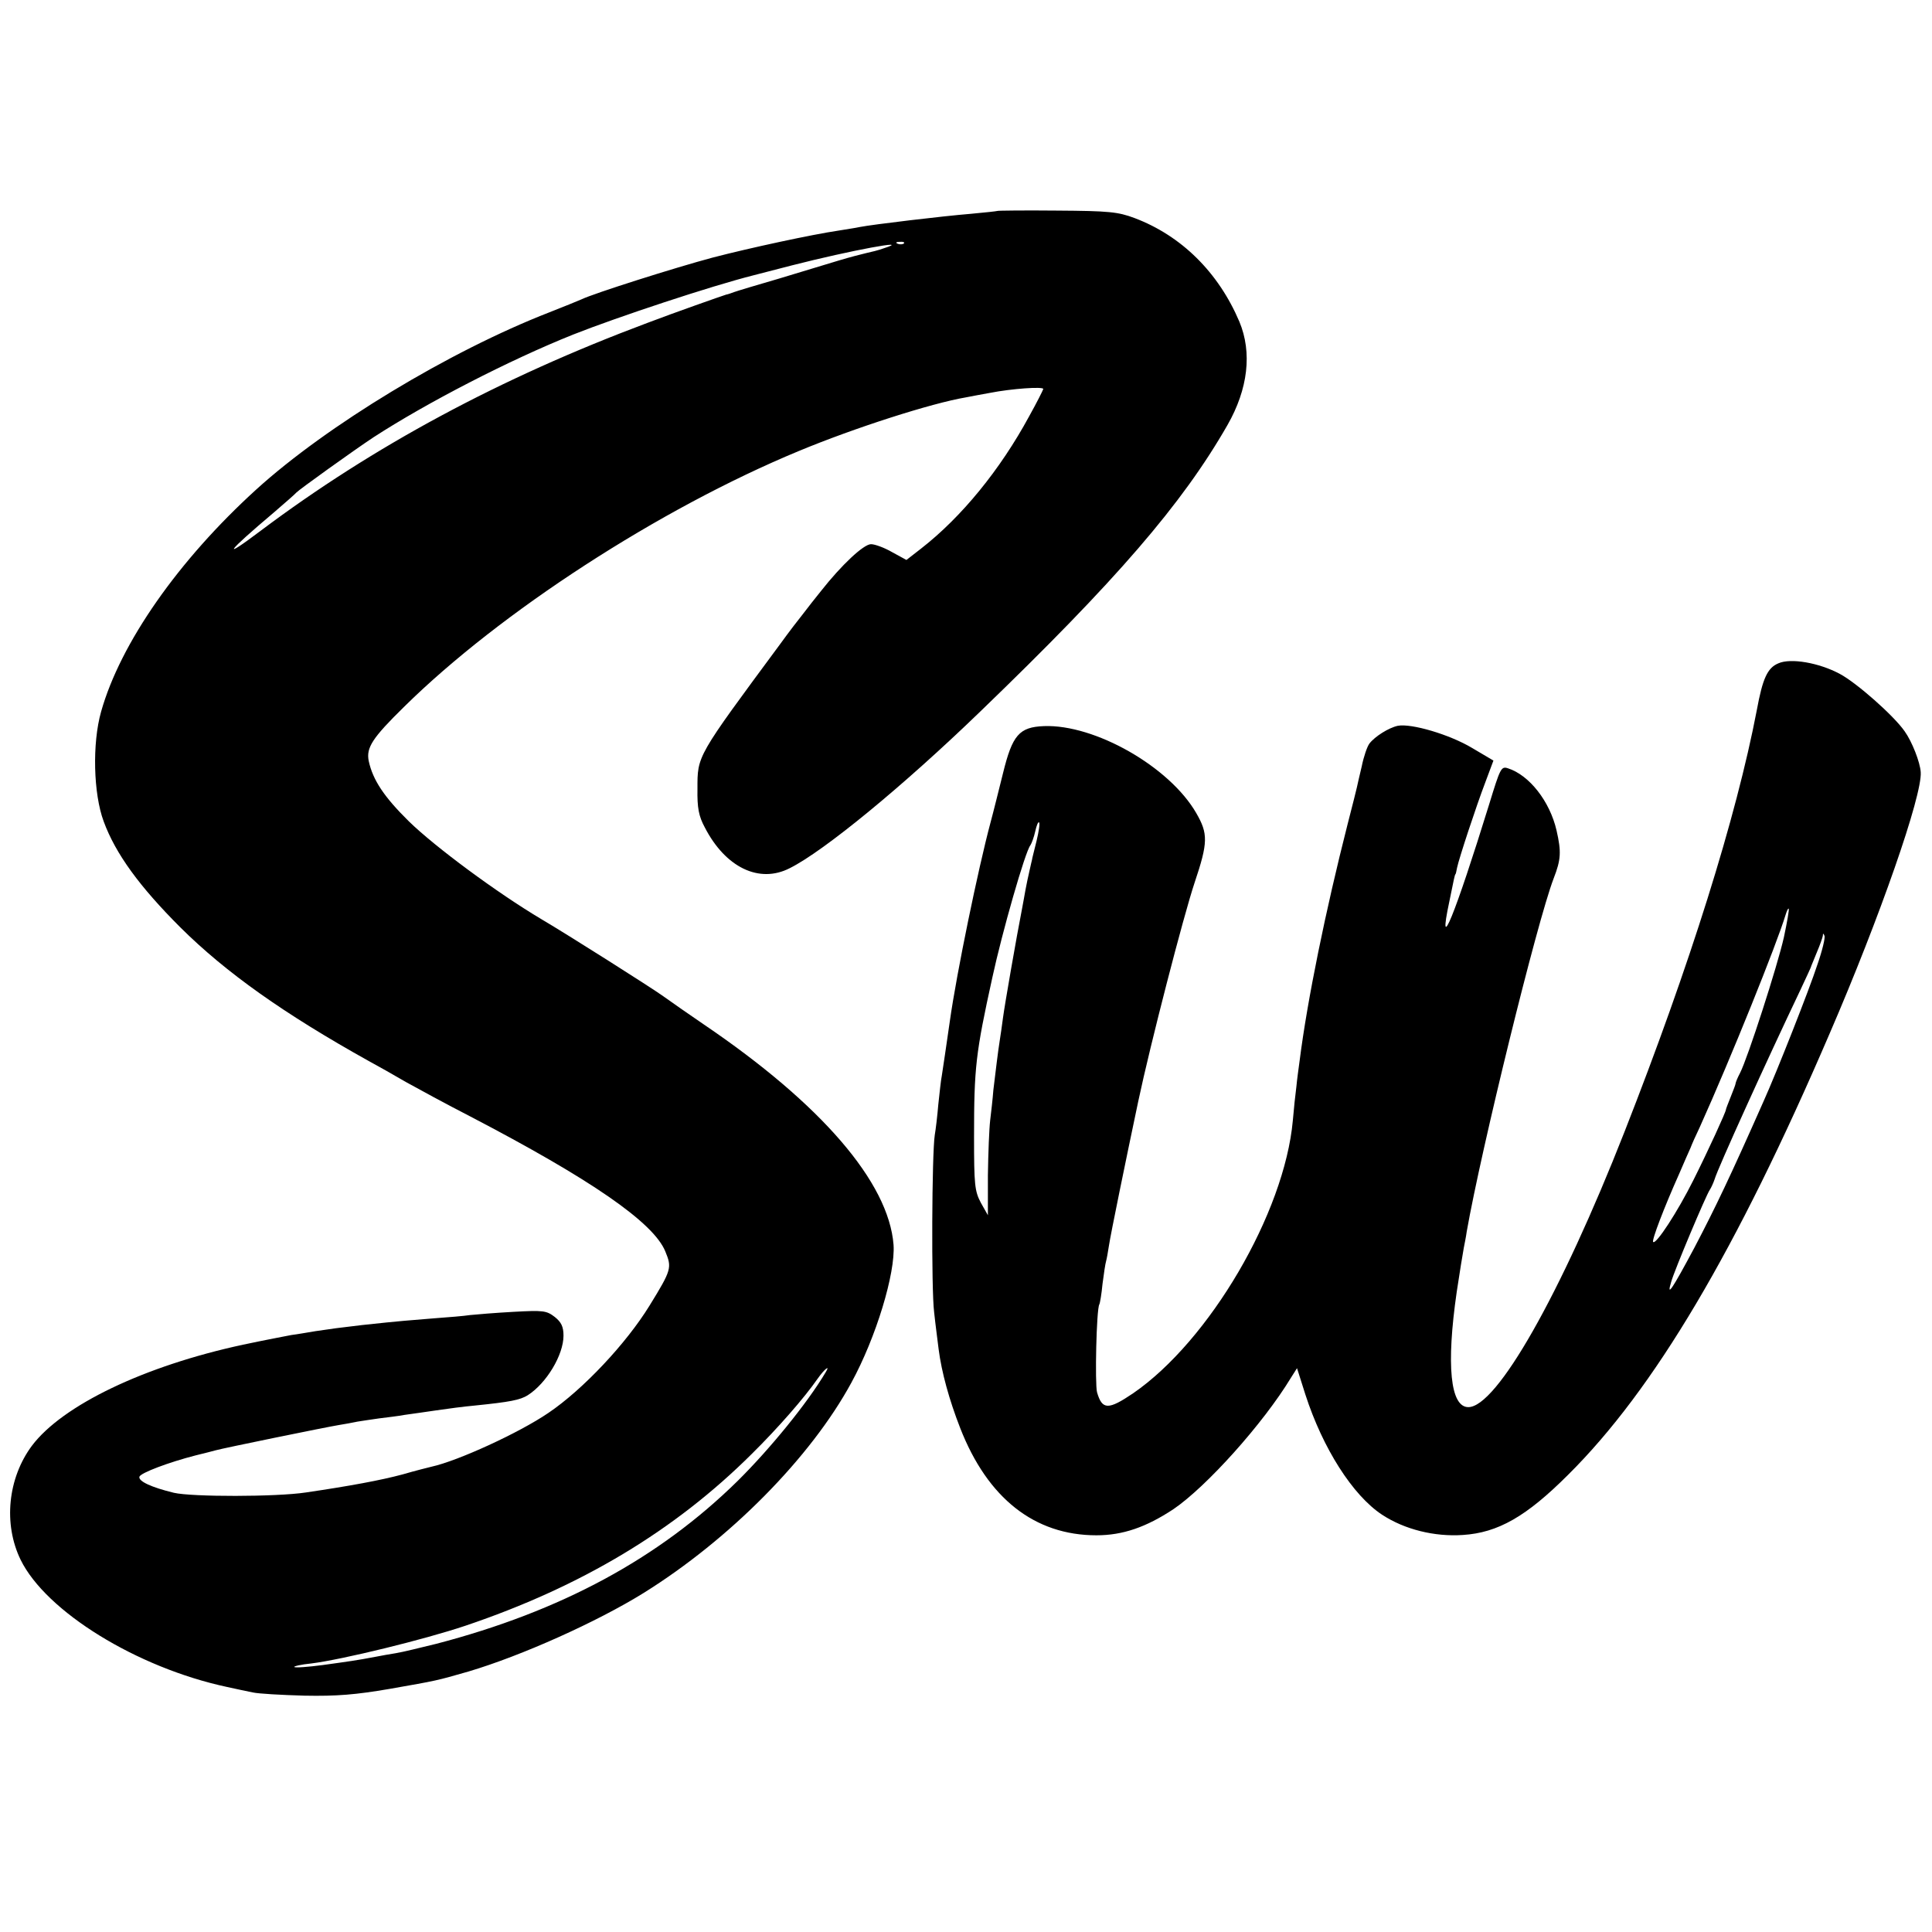
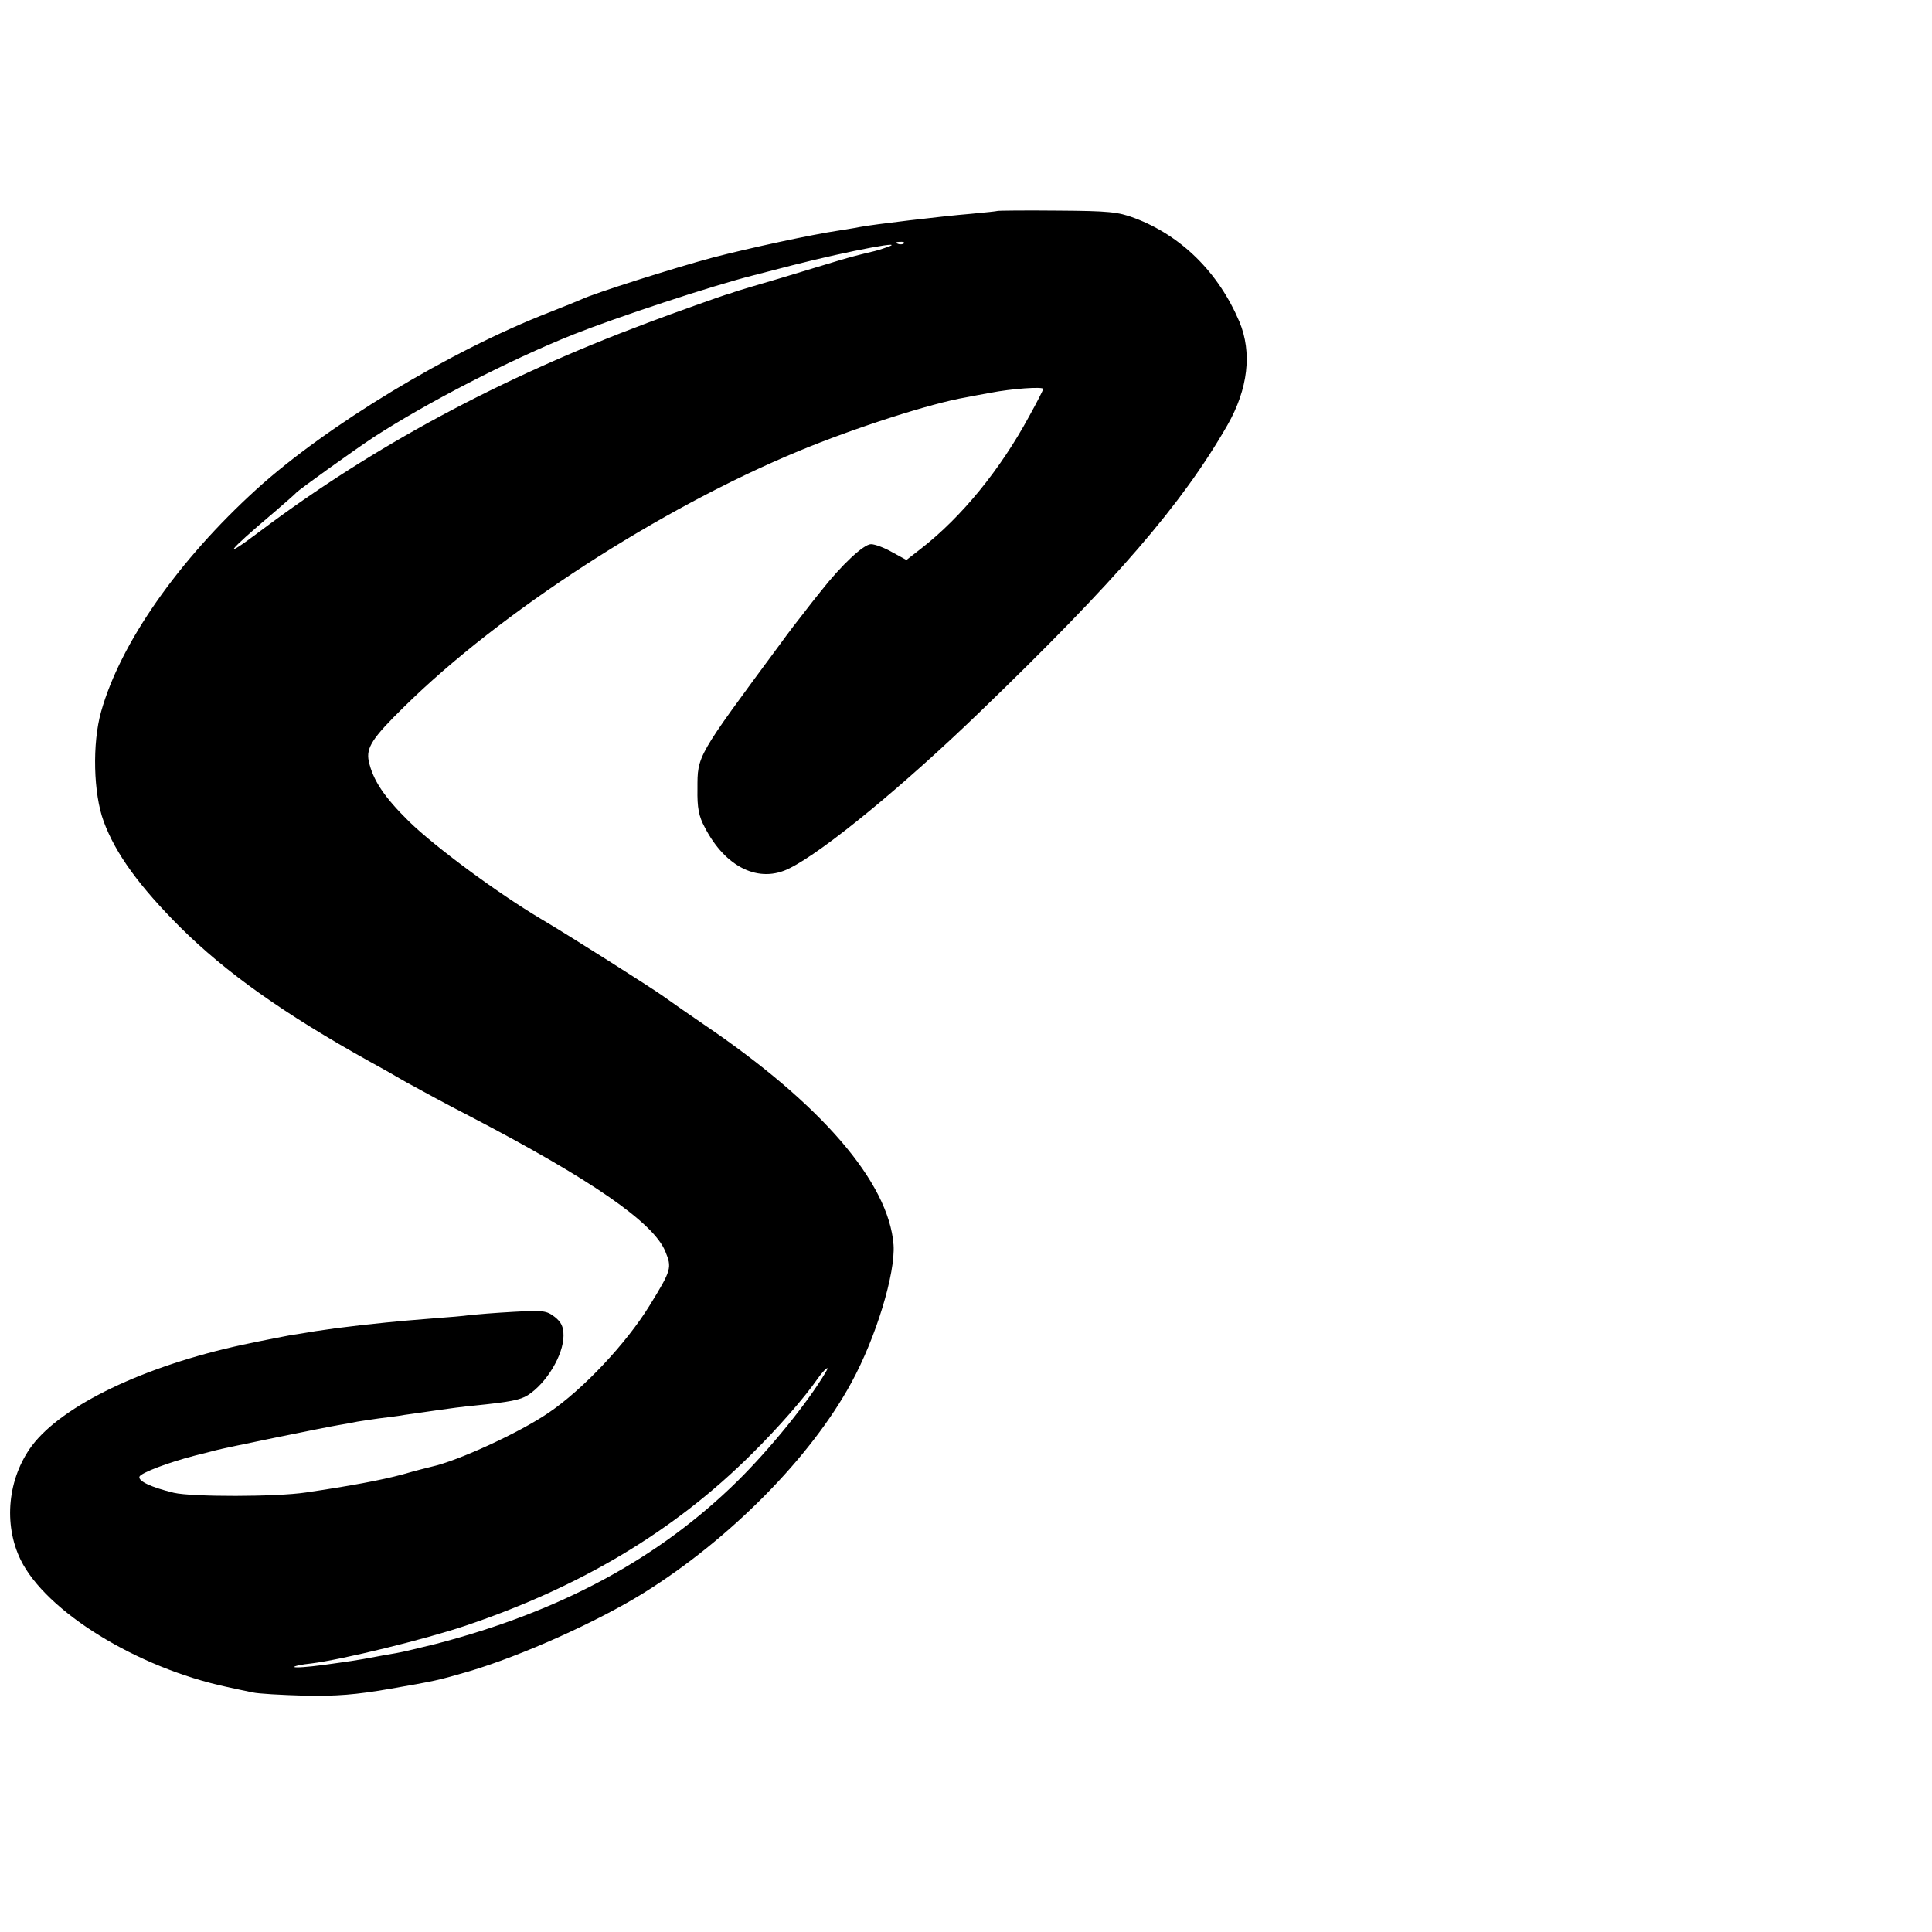
<svg xmlns="http://www.w3.org/2000/svg" version="1.0" width="600pt" height="600pt" viewBox="0 0 600 600" preserveAspectRatio="xMidYMid meet">
  <g transform="translate(0,600) scale(0.1,-0.1)" fill="#000000" stroke="none">
    <path d="M3098 5345 c-2 -1 -39 -5 -83 -9 -86 -7 -304 -33 -345 -41 -13 -3 -42 -7 -65 -11 -82 -12 -277 -54 -392 -84 -116 -31 -369 -111 -408 -130 -11 -5 -56 -23 -99 -40 -311 -121 -692 -352 -910 -550 -242 -220 -422 -477 -482 -690 -28 -99 -24 -255 8 -341 37 -101 112 -203 238 -329 142 -141 323 -269 585 -415 28 -15 79 -44 115 -65 36 -20 126 -69 200 -107 374 -195 569 -329 606 -419 21 -51 20 -57 -49 -169 -72 -117 -206 -260 -314 -333 -91 -62 -281 -149 -363 -167 -8 -2 -49 -12 -90 -24 -67 -18 -164 -36 -300 -56 -92 -14 -354 -14 -410 -1 -70 17 -111 36 -107 50 4 12 92 45 174 66 26 6 55 14 63 16 25 7 343 72 380 78 19 3 46 8 60 11 14 2 44 7 67 10 23 3 59 7 80 11 21 3 65 9 98 14 33 5 87 12 120 15 108 11 140 17 164 32 58 37 111 125 111 185 0 28 -7 42 -27 58 -26 20 -36 21 -128 16 -55 -3 -116 -8 -135 -10 -19 -3 -69 -7 -110 -10 -74 -6 -105 -8 -225 -21 -77 -9 -91 -11 -145 -19 -25 -4 -58 -10 -75 -12 -16 -3 -84 -16 -150 -30 -307 -66 -561 -188 -656 -314 -75 -101 -89 -243 -35 -354 79 -161 361 -335 641 -395 28 -6 64 -14 80 -17 17 -4 89 -8 160 -10 101 -2 160 3 265 21 148 26 144 25 245 54 165 49 399 154 544 244 268 167 519 421 645 653 77 141 137 340 131 428 -15 194 -224 437 -590 685 -44 30 -100 69 -125 87 -36 26 -298 192 -378 239 -138 82 -331 225 -412 304 -77 76 -112 128 -125 188 -8 41 11 71 110 168 298 294 793 615 1225 794 173 72 413 149 520 167 14 3 48 9 75 14 66 13 165 20 165 12 -1 -4 -20 -42 -44 -85 -90 -166 -210 -313 -336 -411 l-45 -35 -44 24 c-24 14 -54 25 -66 25 -23 0 -92 -65 -155 -145 -18 -22 -42 -53 -55 -70 -13 -16 -46 -59 -72 -95 -261 -353 -257 -346 -257 -450 -1 -59 4 -85 23 -120 64 -124 169 -175 264 -126 106 53 352 255 591 486 423 408 627 644 768 890 64 112 77 225 37 321 -65 153 -180 267 -326 322 -51 19 -79 22 -240 23 -100 1 -184 0 -185 -1z m-291 -101 c-3 -3 -12 -4 -19 -1 -8 3 -5 6 6 6 11 1 17 -2 13 -5z m-62 -15 c-16 -6 -41 -12 -55 -15 -13 -3 -52 -13 -85 -23 -33 -10 -116 -35 -185 -56 -69 -20 -132 -39 -140 -42 -8 -3 -19 -7 -25 -8 -13 -4 -161 -56 -245 -88 -457 -171 -851 -383 -1200 -645 -126 -95 -107 -68 40 56 36 31 67 58 70 62 8 9 178 131 240 172 165 107 420 239 620 319 139 55 429 151 560 184 58 15 112 29 120 31 180 46 379 83 285 53z m-181 -3491 c-57 -96 -173 -238 -273 -337 -245 -241 -549 -405 -936 -506 -49 -12 -106 -26 -125 -29 -19 -3 -47 -8 -62 -11 -63 -12 -87 -15 -166 -26 -46 -6 -85 -9 -88 -6 -3 2 21 8 53 11 96 12 350 74 478 117 359 121 650 295 890 534 82 81 163 174 204 233 21 30 41 46 25 20z" />
-     <path d="M5523 3940 c-34 -14 -49 -47 -67 -145 -64 -334 -208 -793 -411 -1310 -199 -507 -397 -855 -485 -855 -56 0 -69 130 -36 358 10 65 18 116 22 137 2 11 7 34 9 50 45 256 218 961 270 1097 23 59 24 83 9 149 -21 91 -85 172 -151 193 -21 7 -24 0 -58 -111 -107 -346 -162 -481 -124 -303 6 29 12 59 14 68 2 9 4 17 5 17 1 0 3 9 5 20 6 29 59 190 88 266 l25 67 -66 39 c-70 42 -189 77 -231 69 -28 -6 -71 -33 -88 -55 -7 -9 -18 -41 -24 -71 -7 -30 -14 -59 -15 -65 -1 -5 -14 -57 -29 -115 -68 -267 -125 -545 -149 -735 -3 -22 -8 -58 -10 -80 -3 -22 -8 -69 -11 -105 -26 -287 -259 -684 -496 -847 -77 -52 -96 -52 -112 3 -7 26 -2 258 7 273 2 3 7 32 10 64 4 32 9 64 11 70 2 7 6 29 9 49 5 34 53 268 91 448 37 175 140 574 175 679 42 125 42 152 5 216 -83 144 -315 276 -473 270 -77 -3 -98 -28 -127 -146 -13 -52 -30 -121 -39 -154 -38 -142 -105 -466 -126 -615 -12 -83 -20 -138 -25 -170 -3 -14 -7 -54 -11 -90 -3 -36 -8 -78 -11 -95 -9 -57 -11 -480 -2 -550 4 -38 11 -90 14 -115 9 -71 33 -158 67 -245 85 -218 231 -333 423 -333 82 0 154 25 239 81 103 70 279 266 365 408 l19 30 26 -82 c54 -167 147 -313 238 -373 70 -46 163 -69 251 -63 109 7 197 57 327 187 267 265 522 695 812 1370 156 361 288 740 283 812 -2 31 -27 95 -50 127 -34 49 -150 151 -201 178 -65 35 -153 50 -191 33z m-2304 -552 c-7 -29 -14 -55 -14 -58 -1 -3 -4 -18 -8 -35 -4 -16 -9 -42 -12 -57 -3 -16 -7 -40 -10 -55 -19 -97 -55 -305 -60 -343 -3 -25 -8 -56 -10 -70 -6 -37 -13 -98 -20 -155 -2 -27 -7 -70 -10 -95 -3 -25 -6 -101 -7 -170 l0 -124 -22 39 c-19 36 -21 56 -21 205 0 214 5 259 57 495 30 139 102 391 118 410 4 6 11 25 15 43 4 18 9 31 12 28 3 -3 -1 -29 -8 -58z m2321 -299 c-20 -89 -112 -374 -136 -421 -8 -15 -14 -30 -14 -33 0 -3 -7 -21 -15 -41 -8 -20 -15 -38 -15 -40 0 -7 -53 -123 -101 -219 -49 -98 -116 -201 -125 -192 -5 5 34 107 81 212 14 33 30 69 35 80 4 11 17 40 29 65 96 213 240 571 266 658 4 13 8 22 10 20 2 -2 -5 -42 -15 -89z m104 -85 c-25 -77 -126 -333 -167 -424 -104 -235 -150 -331 -215 -455 -70 -131 -87 -156 -72 -106 10 36 109 271 120 286 4 6 11 21 15 33 9 32 162 369 266 587 18 39 34 72 34 75 1 3 9 22 18 44 9 21 17 44 18 50 0 8 2 8 5 0 3 -6 -7 -47 -22 -90z" />
  </g>
</svg>